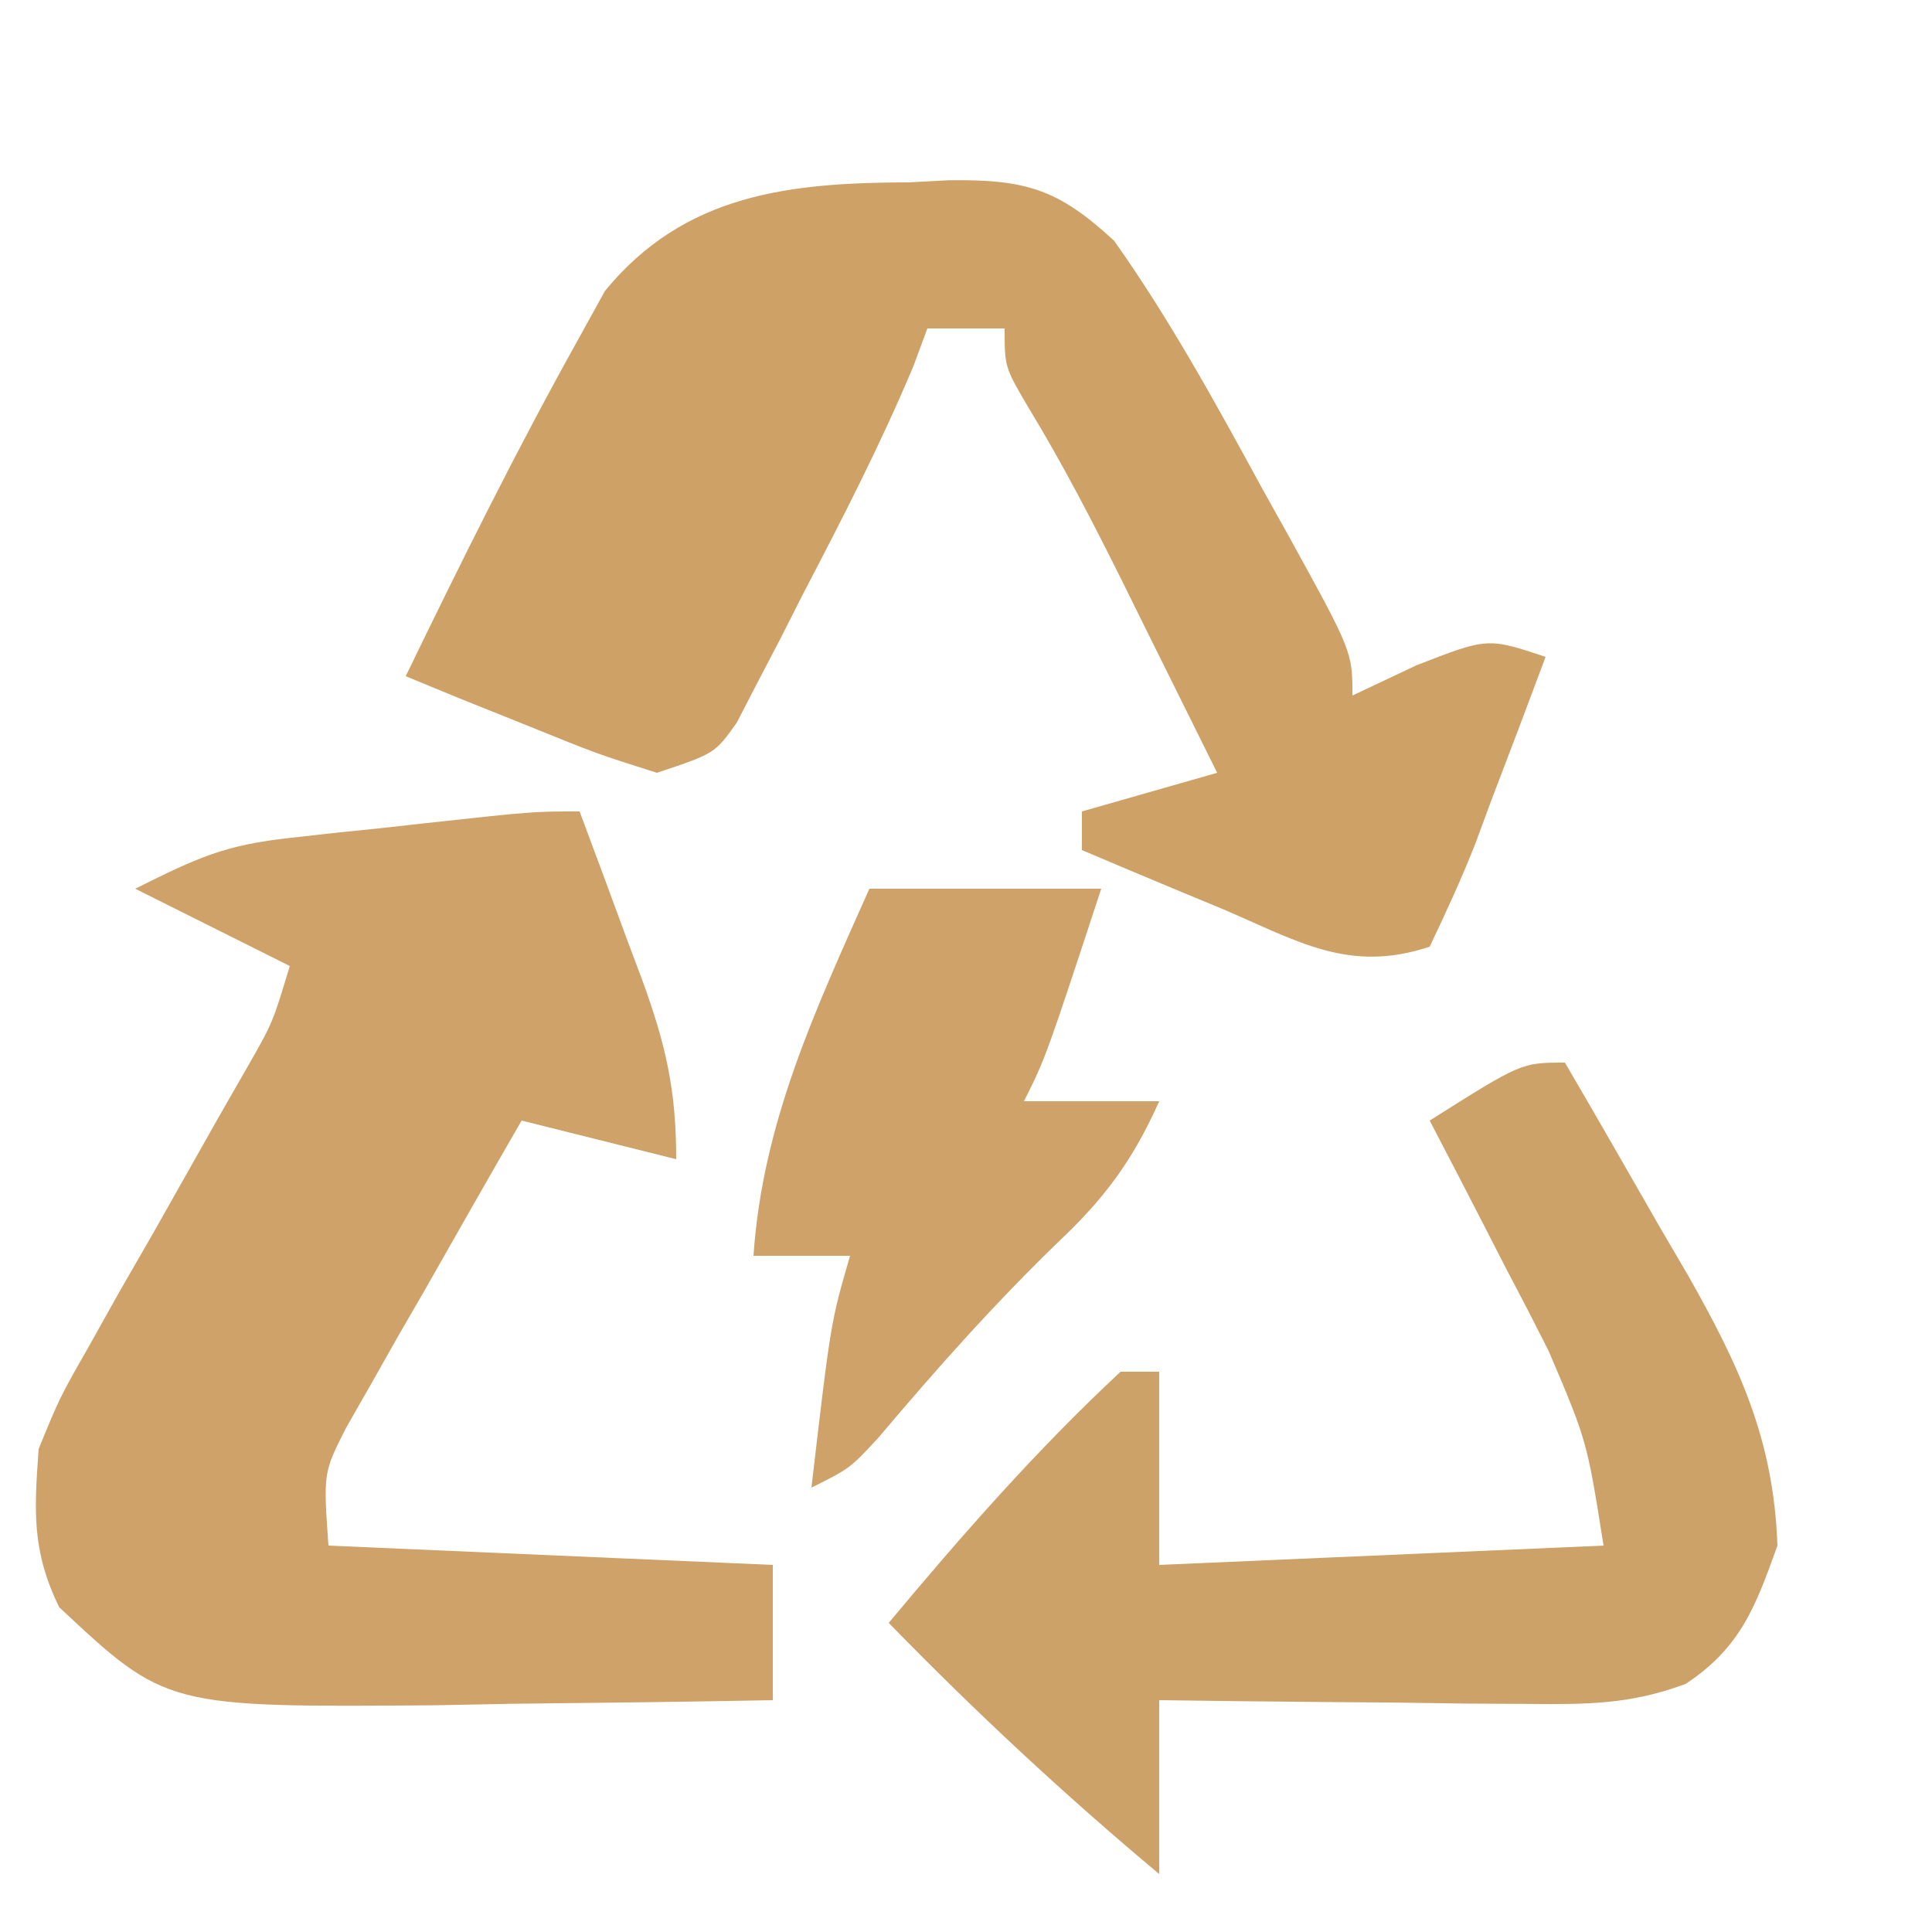
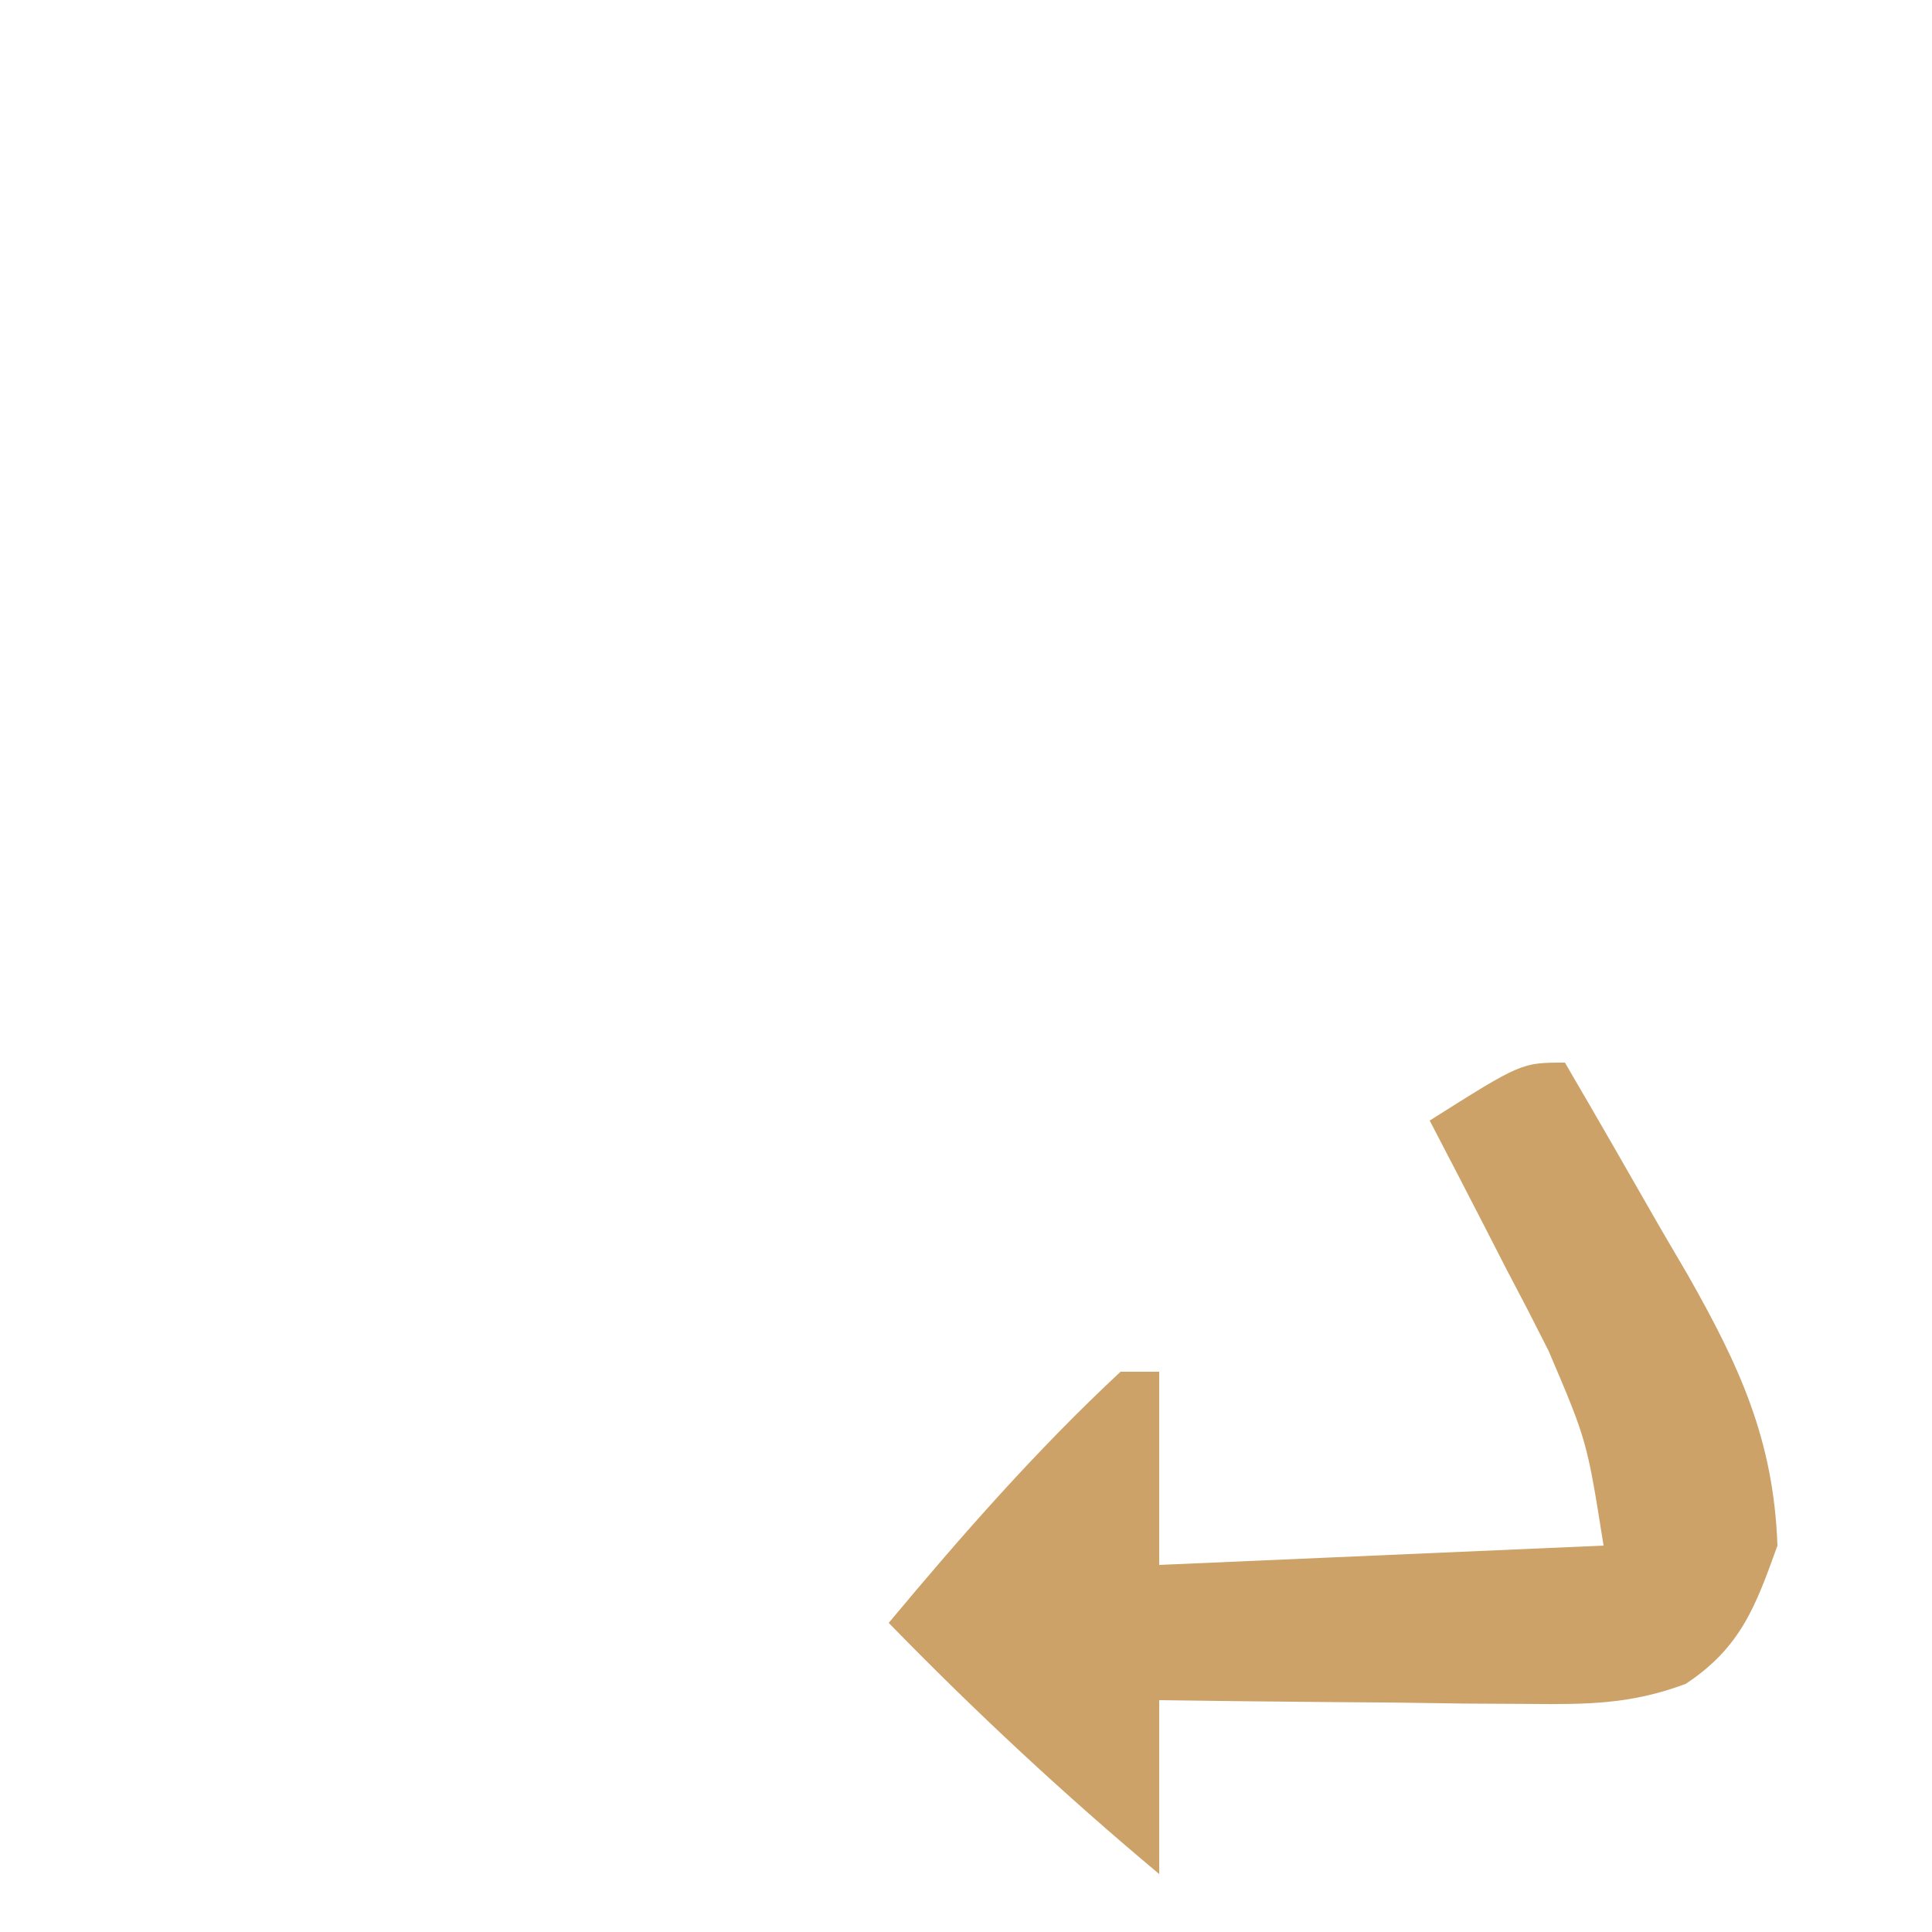
<svg xmlns="http://www.w3.org/2000/svg" version="1.1" width="100" height="100">
-   <path d="M0 0 C0.694 -0.037 1.388 -0.073 2.104 -0.111 C6.041 -0.145 7.689 0.333 10.602 3.02 C13.477 7.077 15.875 11.45 18.25 15.812 C18.704 16.627 19.159 17.442 19.627 18.281 C22.938 24.295 22.938 24.295 22.938 26.562 C24.031 26.047 25.124 25.531 26.25 25 C29.938 23.562 29.938 23.562 32.938 24.562 C32.013 27.047 31.074 29.525 30.125 32 C29.864 32.707 29.603 33.414 29.334 34.143 C28.62 35.984 27.785 37.778 26.938 39.562 C22.761 40.955 20.103 39.269 16.25 37.625 C15.548 37.334 14.846 37.044 14.123 36.744 C12.391 36.025 10.664 35.295 8.938 34.562 C8.938 33.903 8.938 33.242 8.938 32.562 C11.248 31.902 13.557 31.242 15.938 30.562 C14.669 27.999 13.398 25.436 12.125 22.875 C11.769 22.154 11.412 21.433 11.045 20.689 C9.511 17.607 7.967 14.612 6.176 11.668 C4.938 9.562 4.938 9.562 4.938 7.562 C3.618 7.562 2.297 7.562 0.938 7.562 C0.58 8.529 0.58 8.529 0.215 9.516 C-1.482 13.563 -3.47 17.424 -5.5 21.312 C-5.895 22.092 -6.29 22.872 -6.697 23.676 C-7.085 24.417 -7.472 25.158 -7.871 25.922 C-8.22 26.597 -8.568 27.272 -8.927 27.968 C-10.062 29.562 -10.062 29.562 -13.062 30.562 C-16.199 29.566 -16.199 29.566 -19.75 28.125 C-20.929 27.652 -22.109 27.179 -23.324 26.691 C-24.228 26.319 -25.131 25.946 -26.062 25.562 C-23.194 19.642 -20.27 13.745 -17.062 8 C-16.413 6.822 -16.413 6.822 -15.75 5.621 C-11.615 0.577 -6.174 0.017 0 0 Z " fill="#CEA267" transform="translate(47.062,9.438)" />
-   <path d="M0 0 C0.841 2.247 1.673 4.497 2.5 6.75 C2.738 7.384 2.977 8.018 3.223 8.672 C4.448 12.033 5 14.369 5 18 C2.36 17.34 -0.28 16.68 -3 16 C-4.681 18.909 -6.342 21.828 -8 24.75 C-8.477 25.575 -8.954 26.4 -9.445 27.25 C-9.896 28.049 -10.348 28.848 -10.812 29.672 C-11.231 30.405 -11.65 31.138 -12.082 31.894 C-13.266 34.228 -13.266 34.228 -13 38 C-5.41 38.33 2.18 38.66 10 39 C10 41.31 10 43.62 10 46 C5.479 46.088 0.959 46.141 -3.562 46.188 C-4.839 46.213 -6.116 46.238 -7.432 46.264 C-21.395 46.372 -21.395 46.372 -26.938 41.188 C-28.357 38.264 -28.231 36.234 -28 33 C-26.914 30.347 -26.914 30.347 -25.41 27.707 C-24.873 26.747 -24.336 25.788 -23.783 24.799 C-23.215 23.813 -22.648 22.828 -22.062 21.812 C-20.947 19.841 -19.834 17.868 -18.723 15.895 C-18.225 15.027 -17.728 14.159 -17.215 13.265 C-15.886 10.942 -15.886 10.942 -15 8 C-17.64 6.68 -20.28 5.36 -23 4 C-19.741 2.37 -18.336 1.732 -14.961 1.367 C-13.843 1.242 -13.843 1.242 -12.703 1.113 C-11.551 0.995 -11.551 0.995 -10.375 0.875 C-9.599 0.789 -8.823 0.702 -8.023 0.613 C-2.416 0 -2.416 0 0 0 Z " fill="#CEA268" transform="translate(30,42)" />
  <path d="M0 0 C1.664 2.844 3.303 5.702 4.938 8.562 C5.406 9.362 5.875 10.162 6.357 10.986 C9.012 15.665 10.807 19.5 11 25 C9.867 28.159 9.093 30.277 6.253 32.156 C3.43 33.214 1.153 33.226 -1.859 33.195 C-2.974 33.189 -4.089 33.182 -5.238 33.176 C-6.977 33.151 -6.977 33.151 -8.75 33.125 C-9.924 33.116 -11.099 33.107 -12.309 33.098 C-15.206 33.074 -18.103 33.041 -21 33 C-21 35.97 -21 38.94 -21 42 C-25.919 37.884 -30.526 33.596 -35 29 C-31.2 24.445 -27.343 20.047 -23 16 C-22.34 16 -21.68 16 -21 16 C-21 19.3 -21 22.6 -21 26 C-13.41 25.67 -5.82 25.34 2 25 C1.142 19.581 1.142 19.581 -0.848 14.914 C-1.205 14.212 -1.563 13.509 -1.932 12.785 C-2.491 11.716 -2.491 11.716 -3.062 10.625 C-3.44 9.889 -3.817 9.153 -4.205 8.395 C-5.129 6.593 -6.064 4.796 -7 3 C-2.25 0 -2.25 0 0 0 Z " fill="#CDA268" transform="translate(81,55)" />
-   <path d="M0 0 C3.96 0 7.92 0 12 0 C9.125 8.75 9.125 8.75 8 11 C10.31 11 12.62 11 15 11 C13.66 14.007 12.202 15.998 9.812 18.25 C6.484 21.467 3.464 24.862 0.48 28.398 C-1 30 -1 30 -3 31 C-2 22.429 -2 22.429 -1 19 C-2.65 19 -4.3 19 -6 19 C-5.529 12.089 -2.794 6.278 0 0 Z " fill="#CEA268" transform="translate(45,46)" />
</svg>